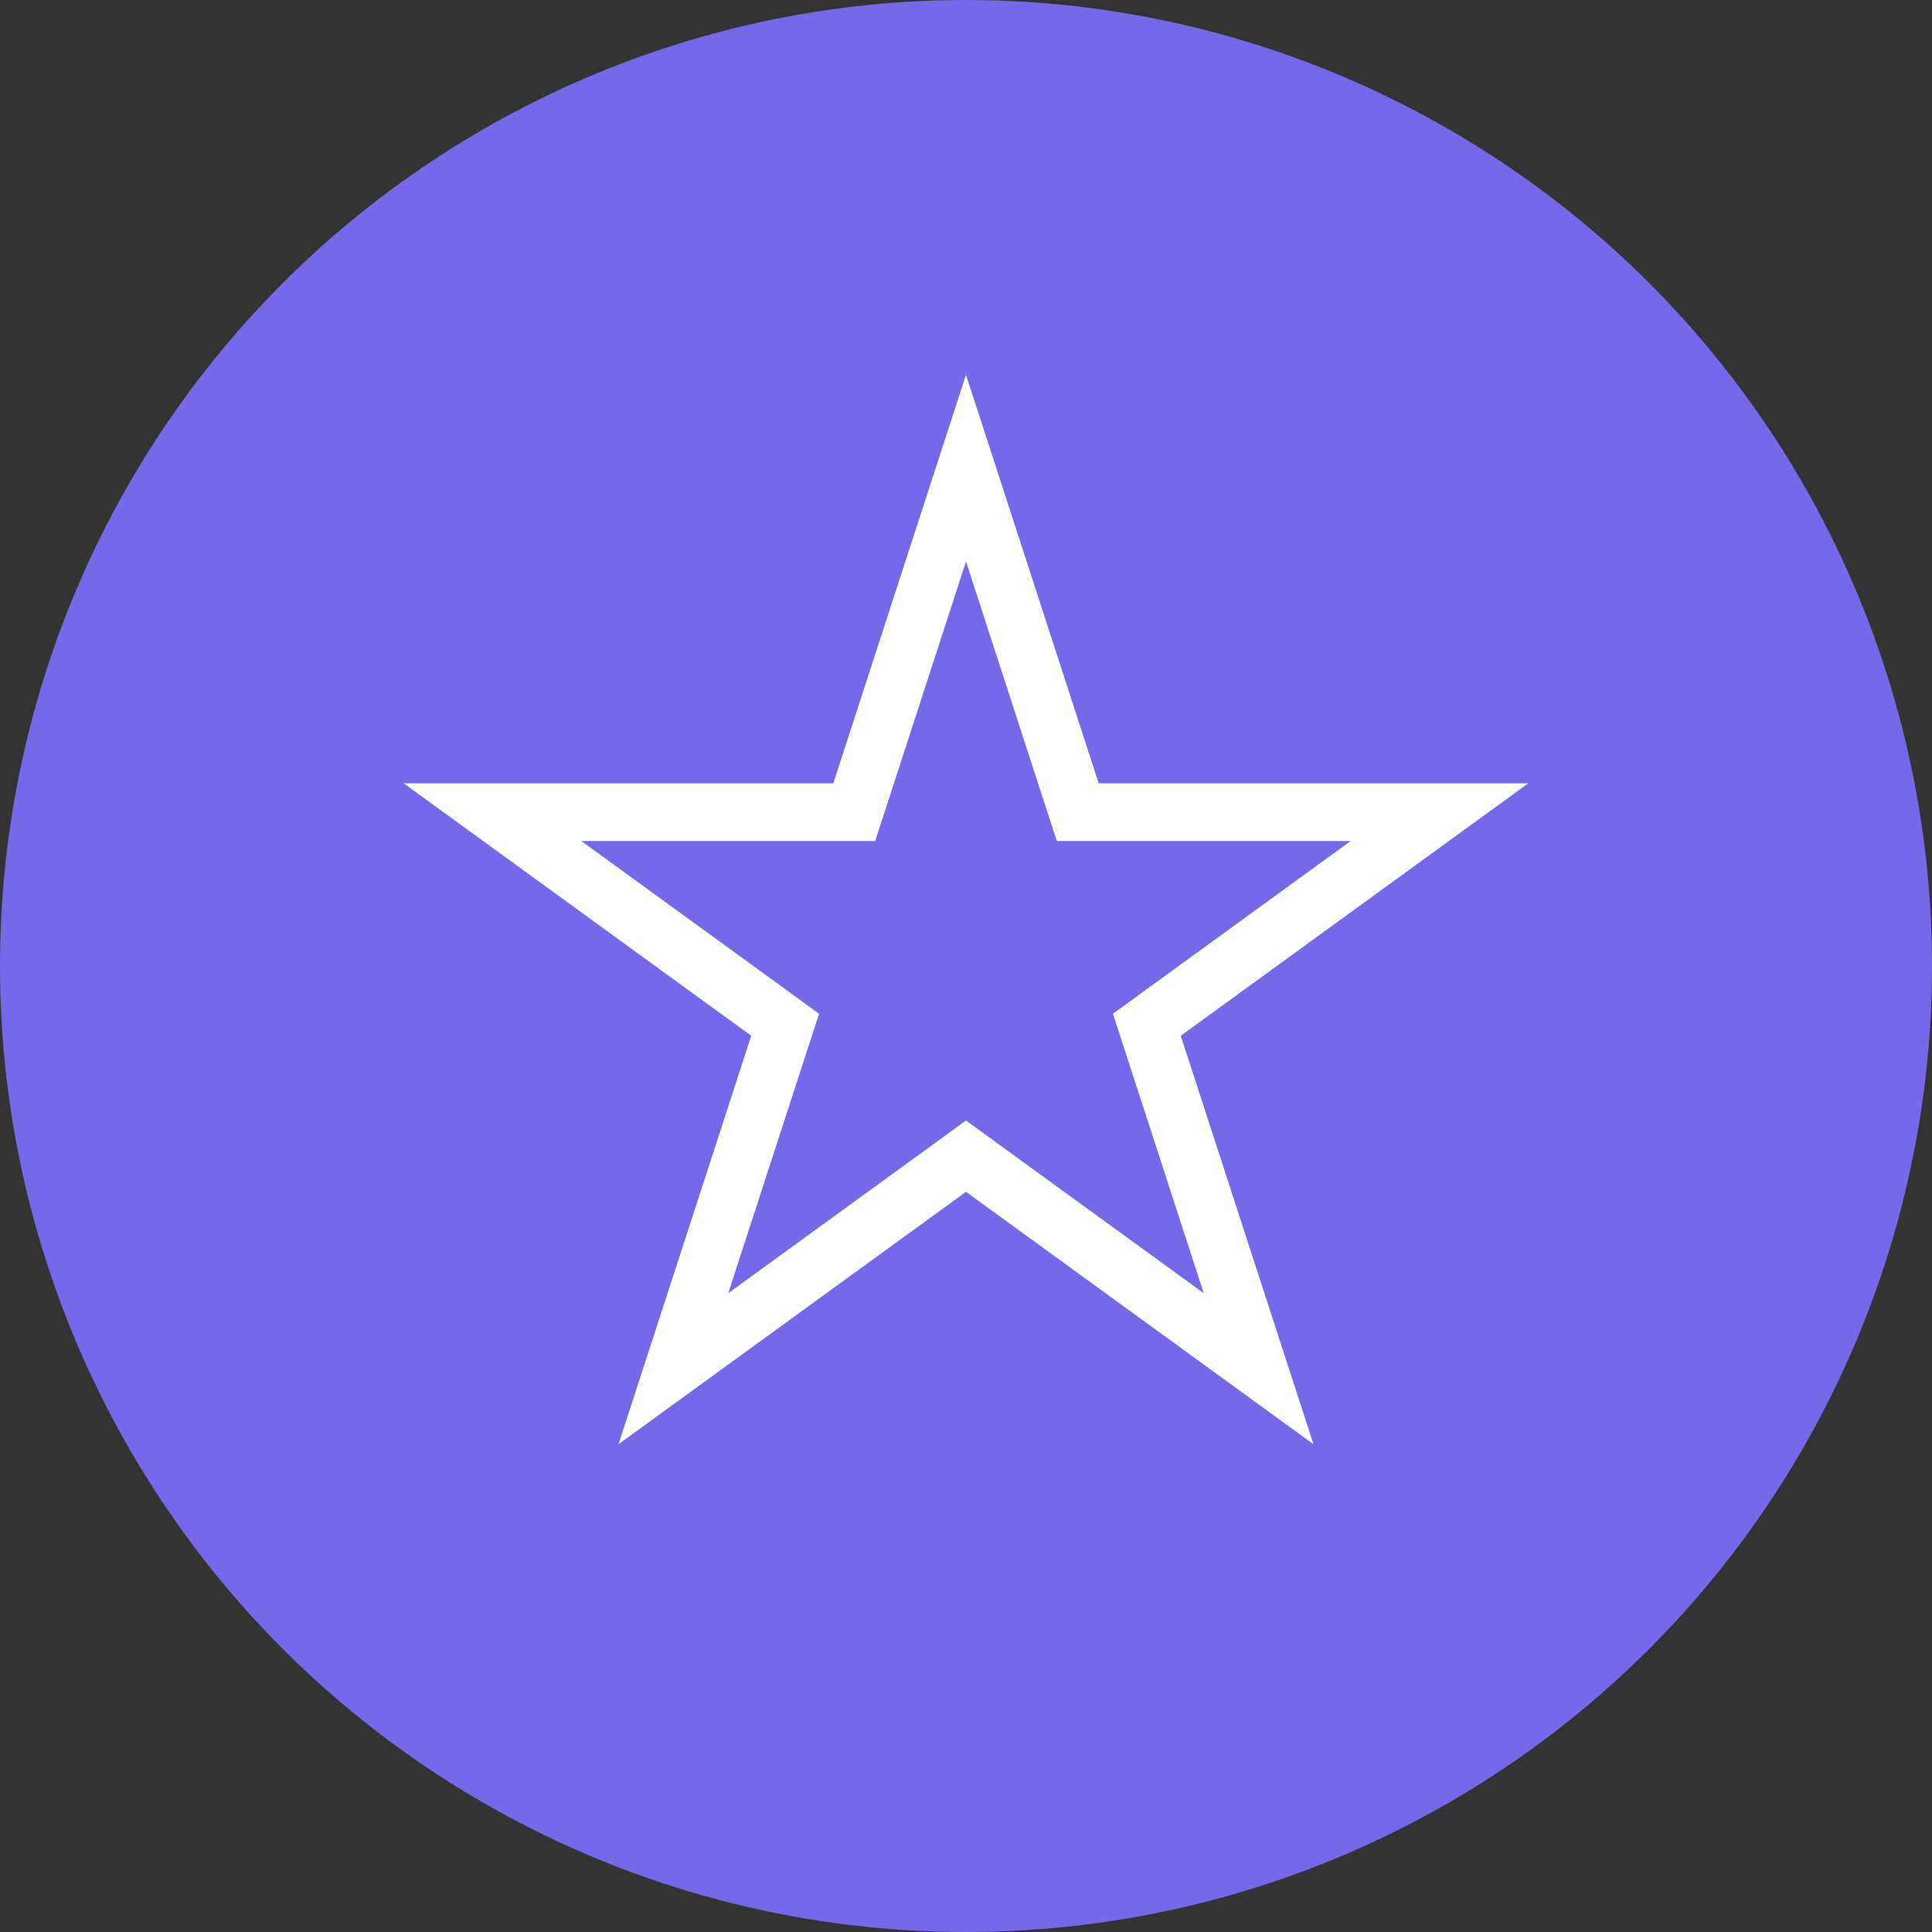
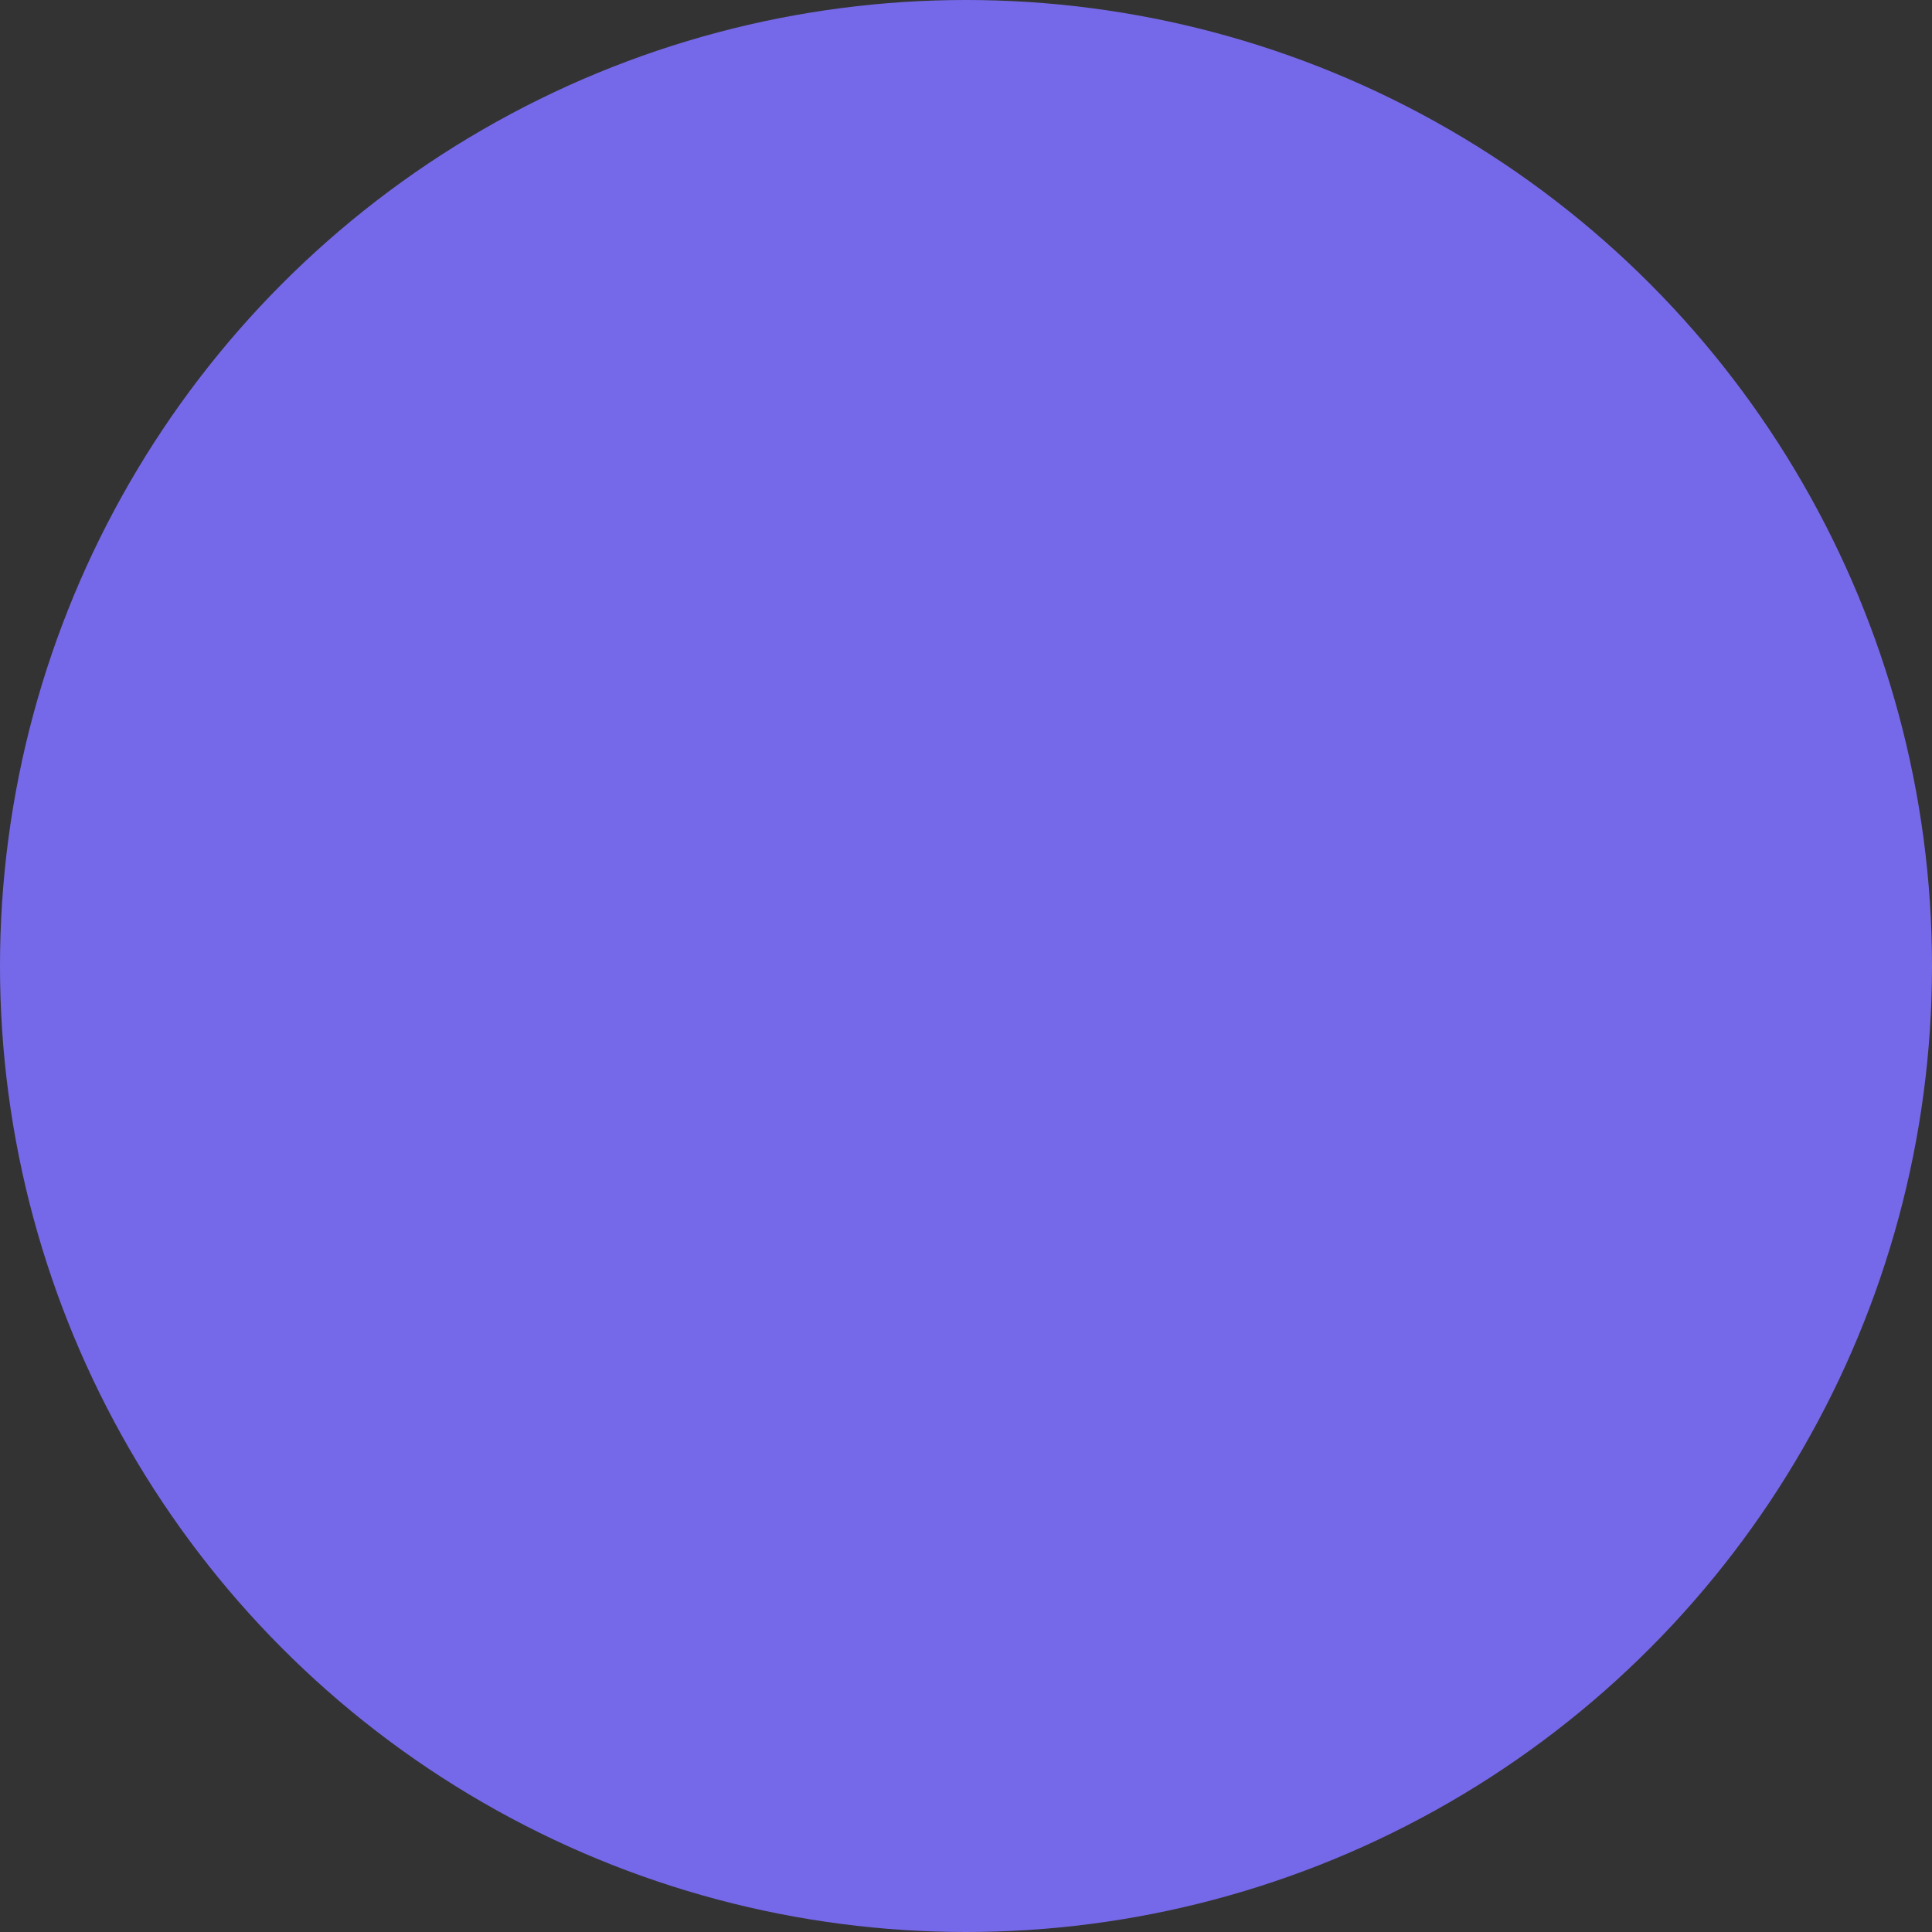
<svg xmlns="http://www.w3.org/2000/svg" width="67" height="67" viewBox="0 0 67 67" fill="none">
  <rect x="0" y="0" width="67" height="67" fill="#333333" stroke="none" />
  <circle cx="33.5" cy="33.5" r="33.5" fill="#7669E9" />
-   <path d="M37.151 27.475L37.376 28.165H49.92L40.359 35.11L39.772 35.538L39.996 36.228L43.648 47.466L34.088 40.522L33.5 40.094L32.912 40.522L23.352 47.466L27.004 36.228L27.229 35.538L26.641 35.11L17.08 28.165H29.624L29.849 27.475L33.5 16.235L37.151 27.475Z" stroke="white" stroke-width="2" />
</svg>